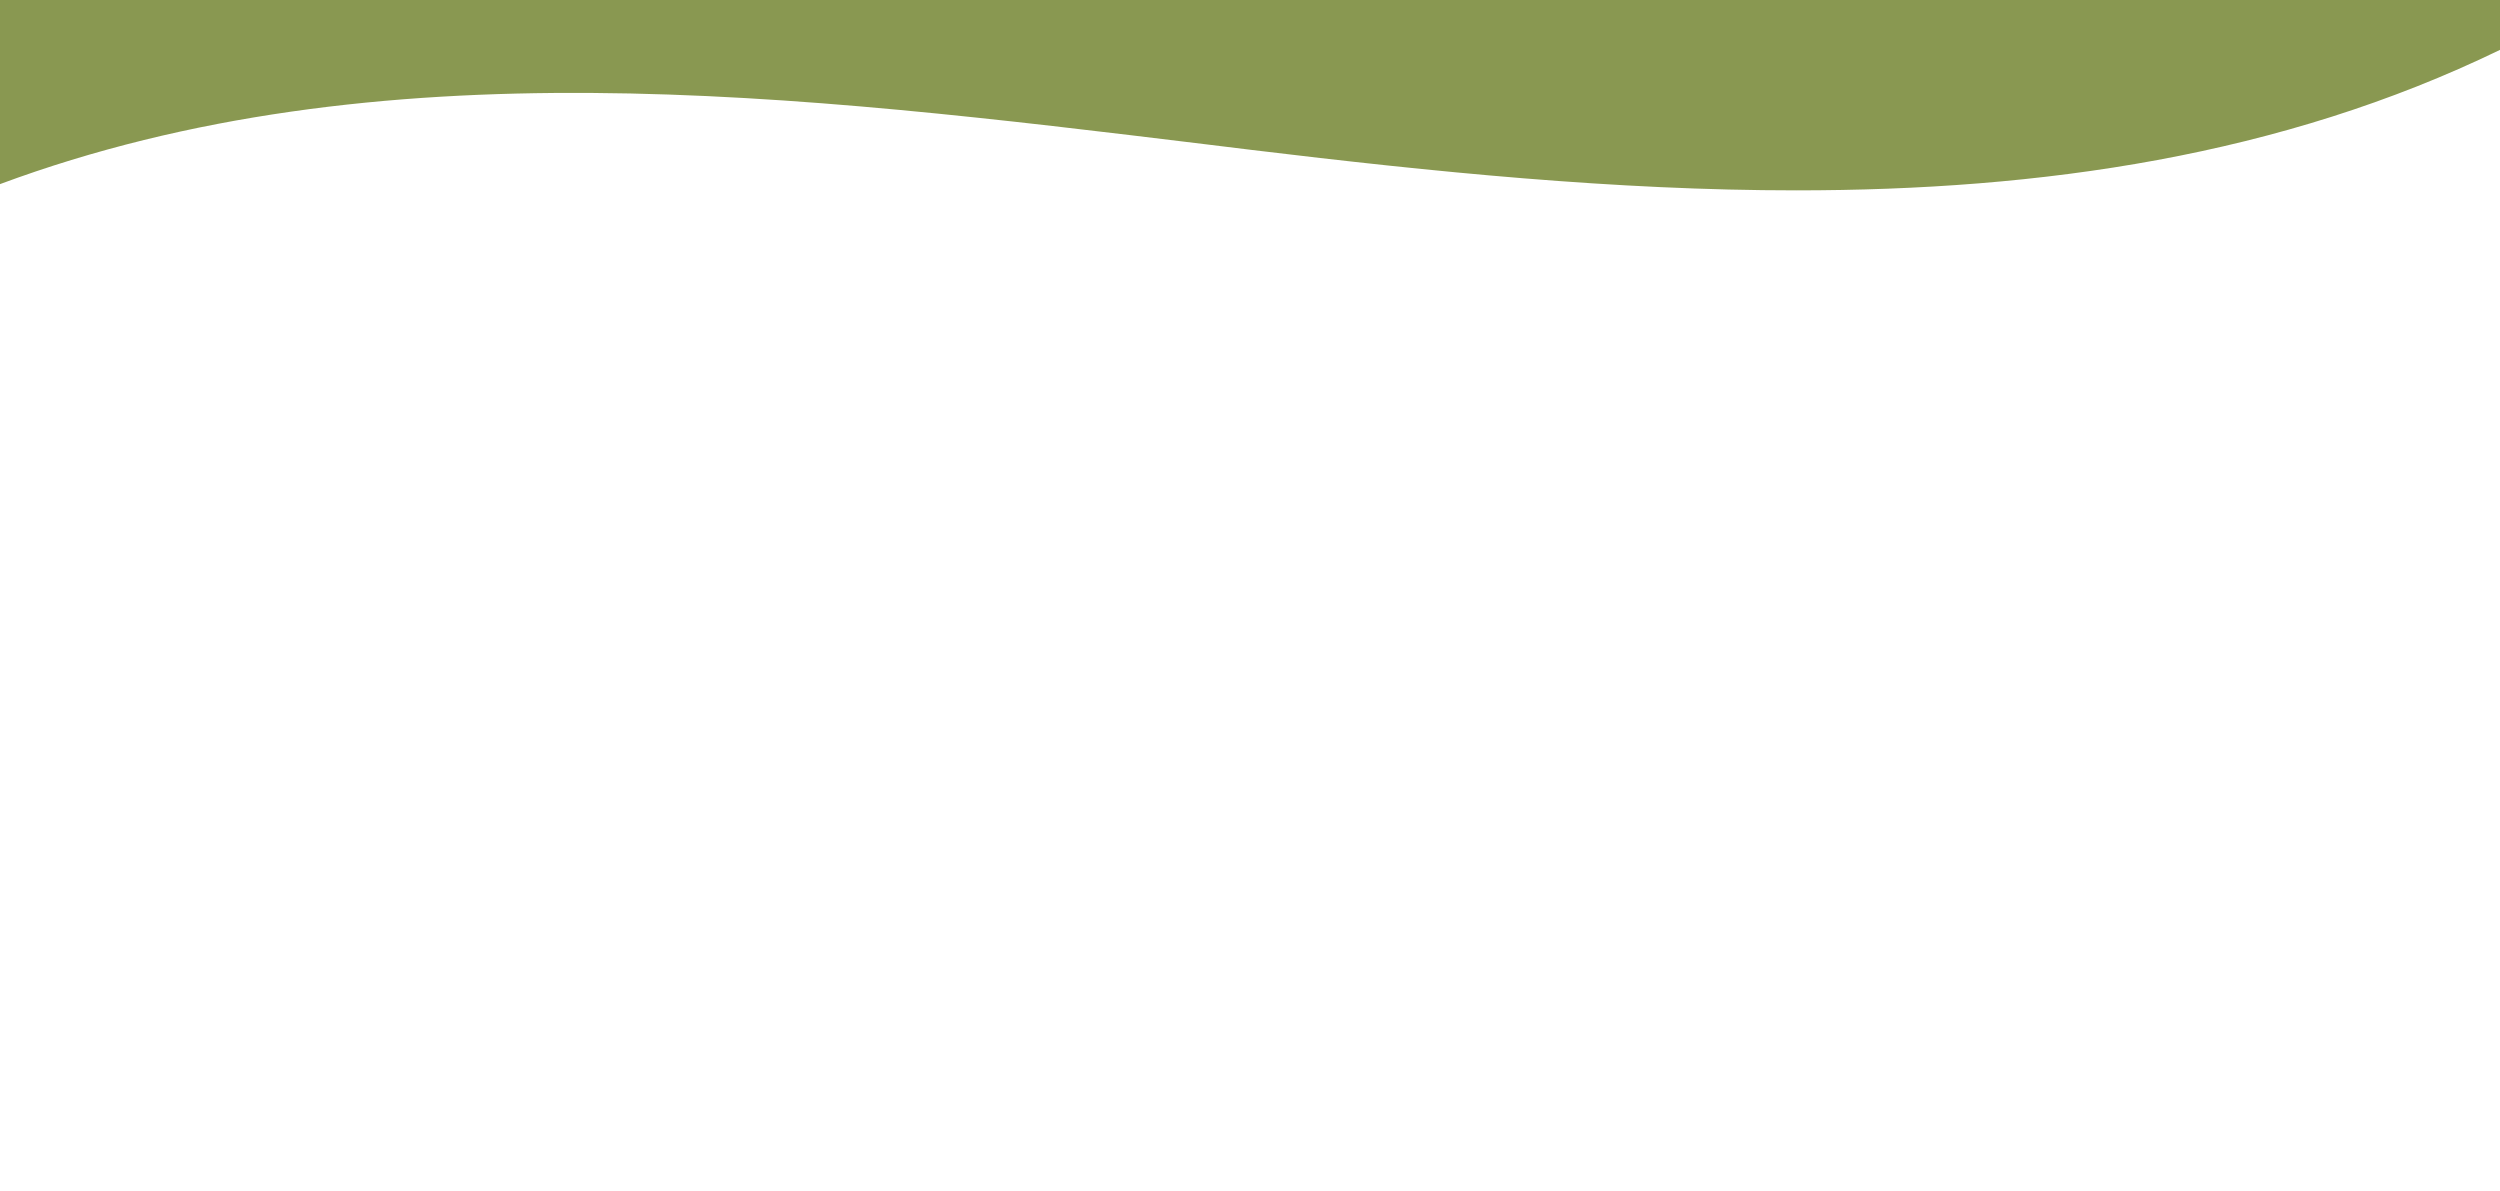
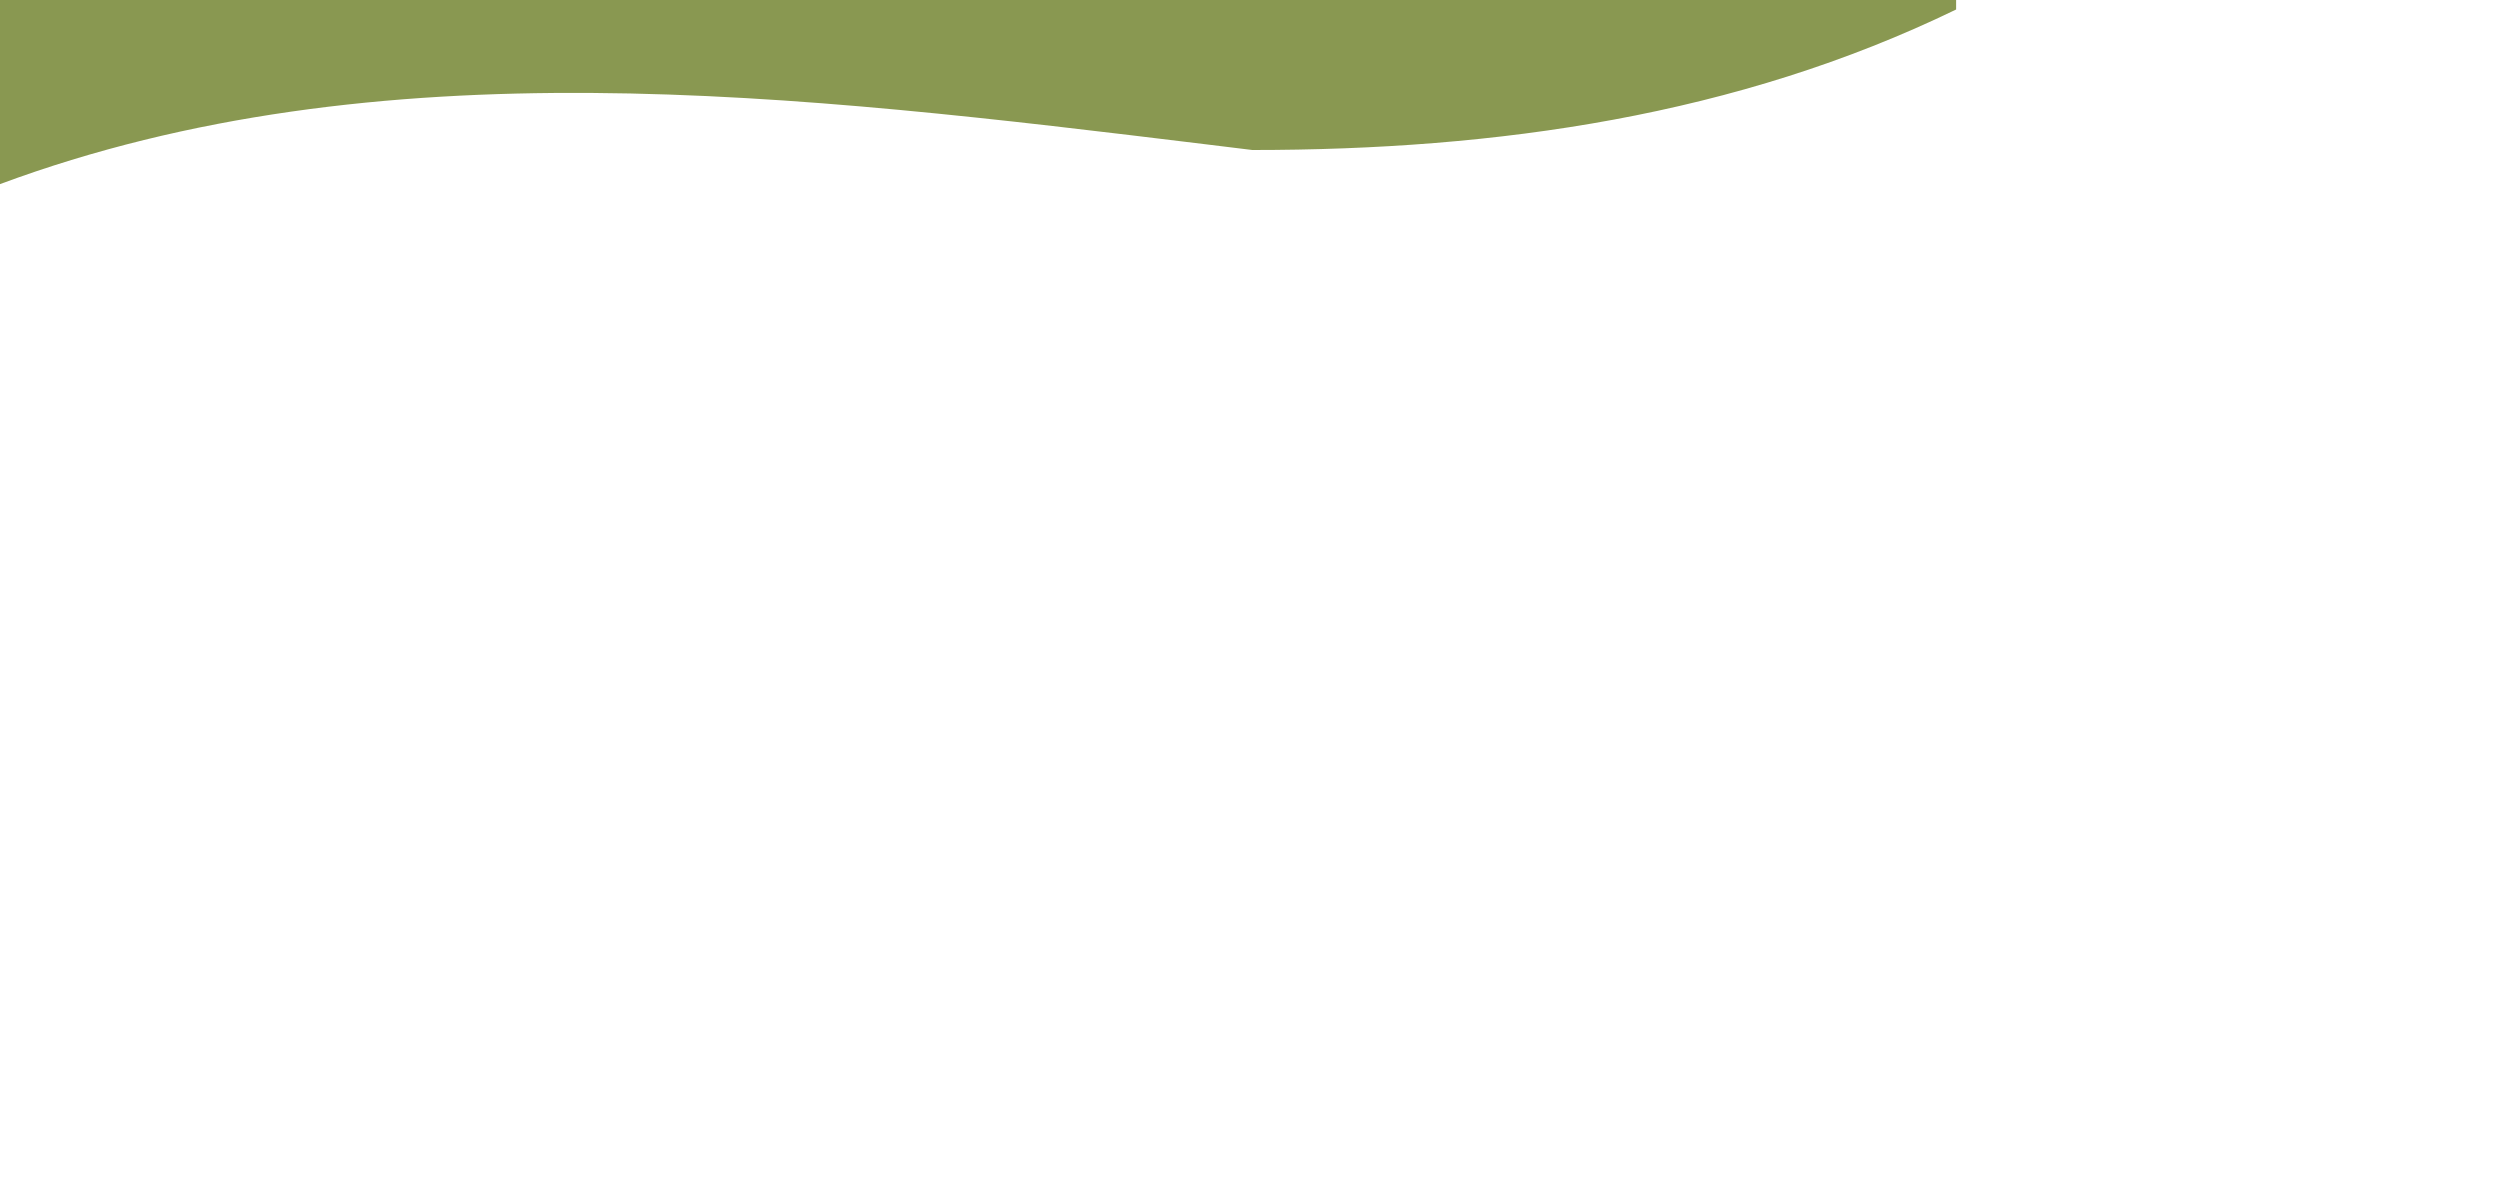
<svg xmlns="http://www.w3.org/2000/svg" version="1.1" id="Ebene_1" x="0px" y="0px" viewBox="0 0 1920 914.4" style="enable-background:new 0 0 1920 914.4;" xml:space="preserve">
  <style type="text/css">
	.st0{fill:#899851;}
</style>
  <g>
-     <path class="st0" d="M0-181v322.4c290.8-107.9,613.6-68.6,925.9-30.6l35.9,4.4c137.9,16.7,278.8,31,417.7,31   c187.8,0,372-26.2,540.5-107.9V-181H0z" />
+     <path class="st0" d="M0-181v322.4c290.8-107.9,613.6-68.6,925.9-30.6l35.9,4.4c187.8,0,372-26.2,540.5-107.9V-181H0z" />
  </g>
</svg>